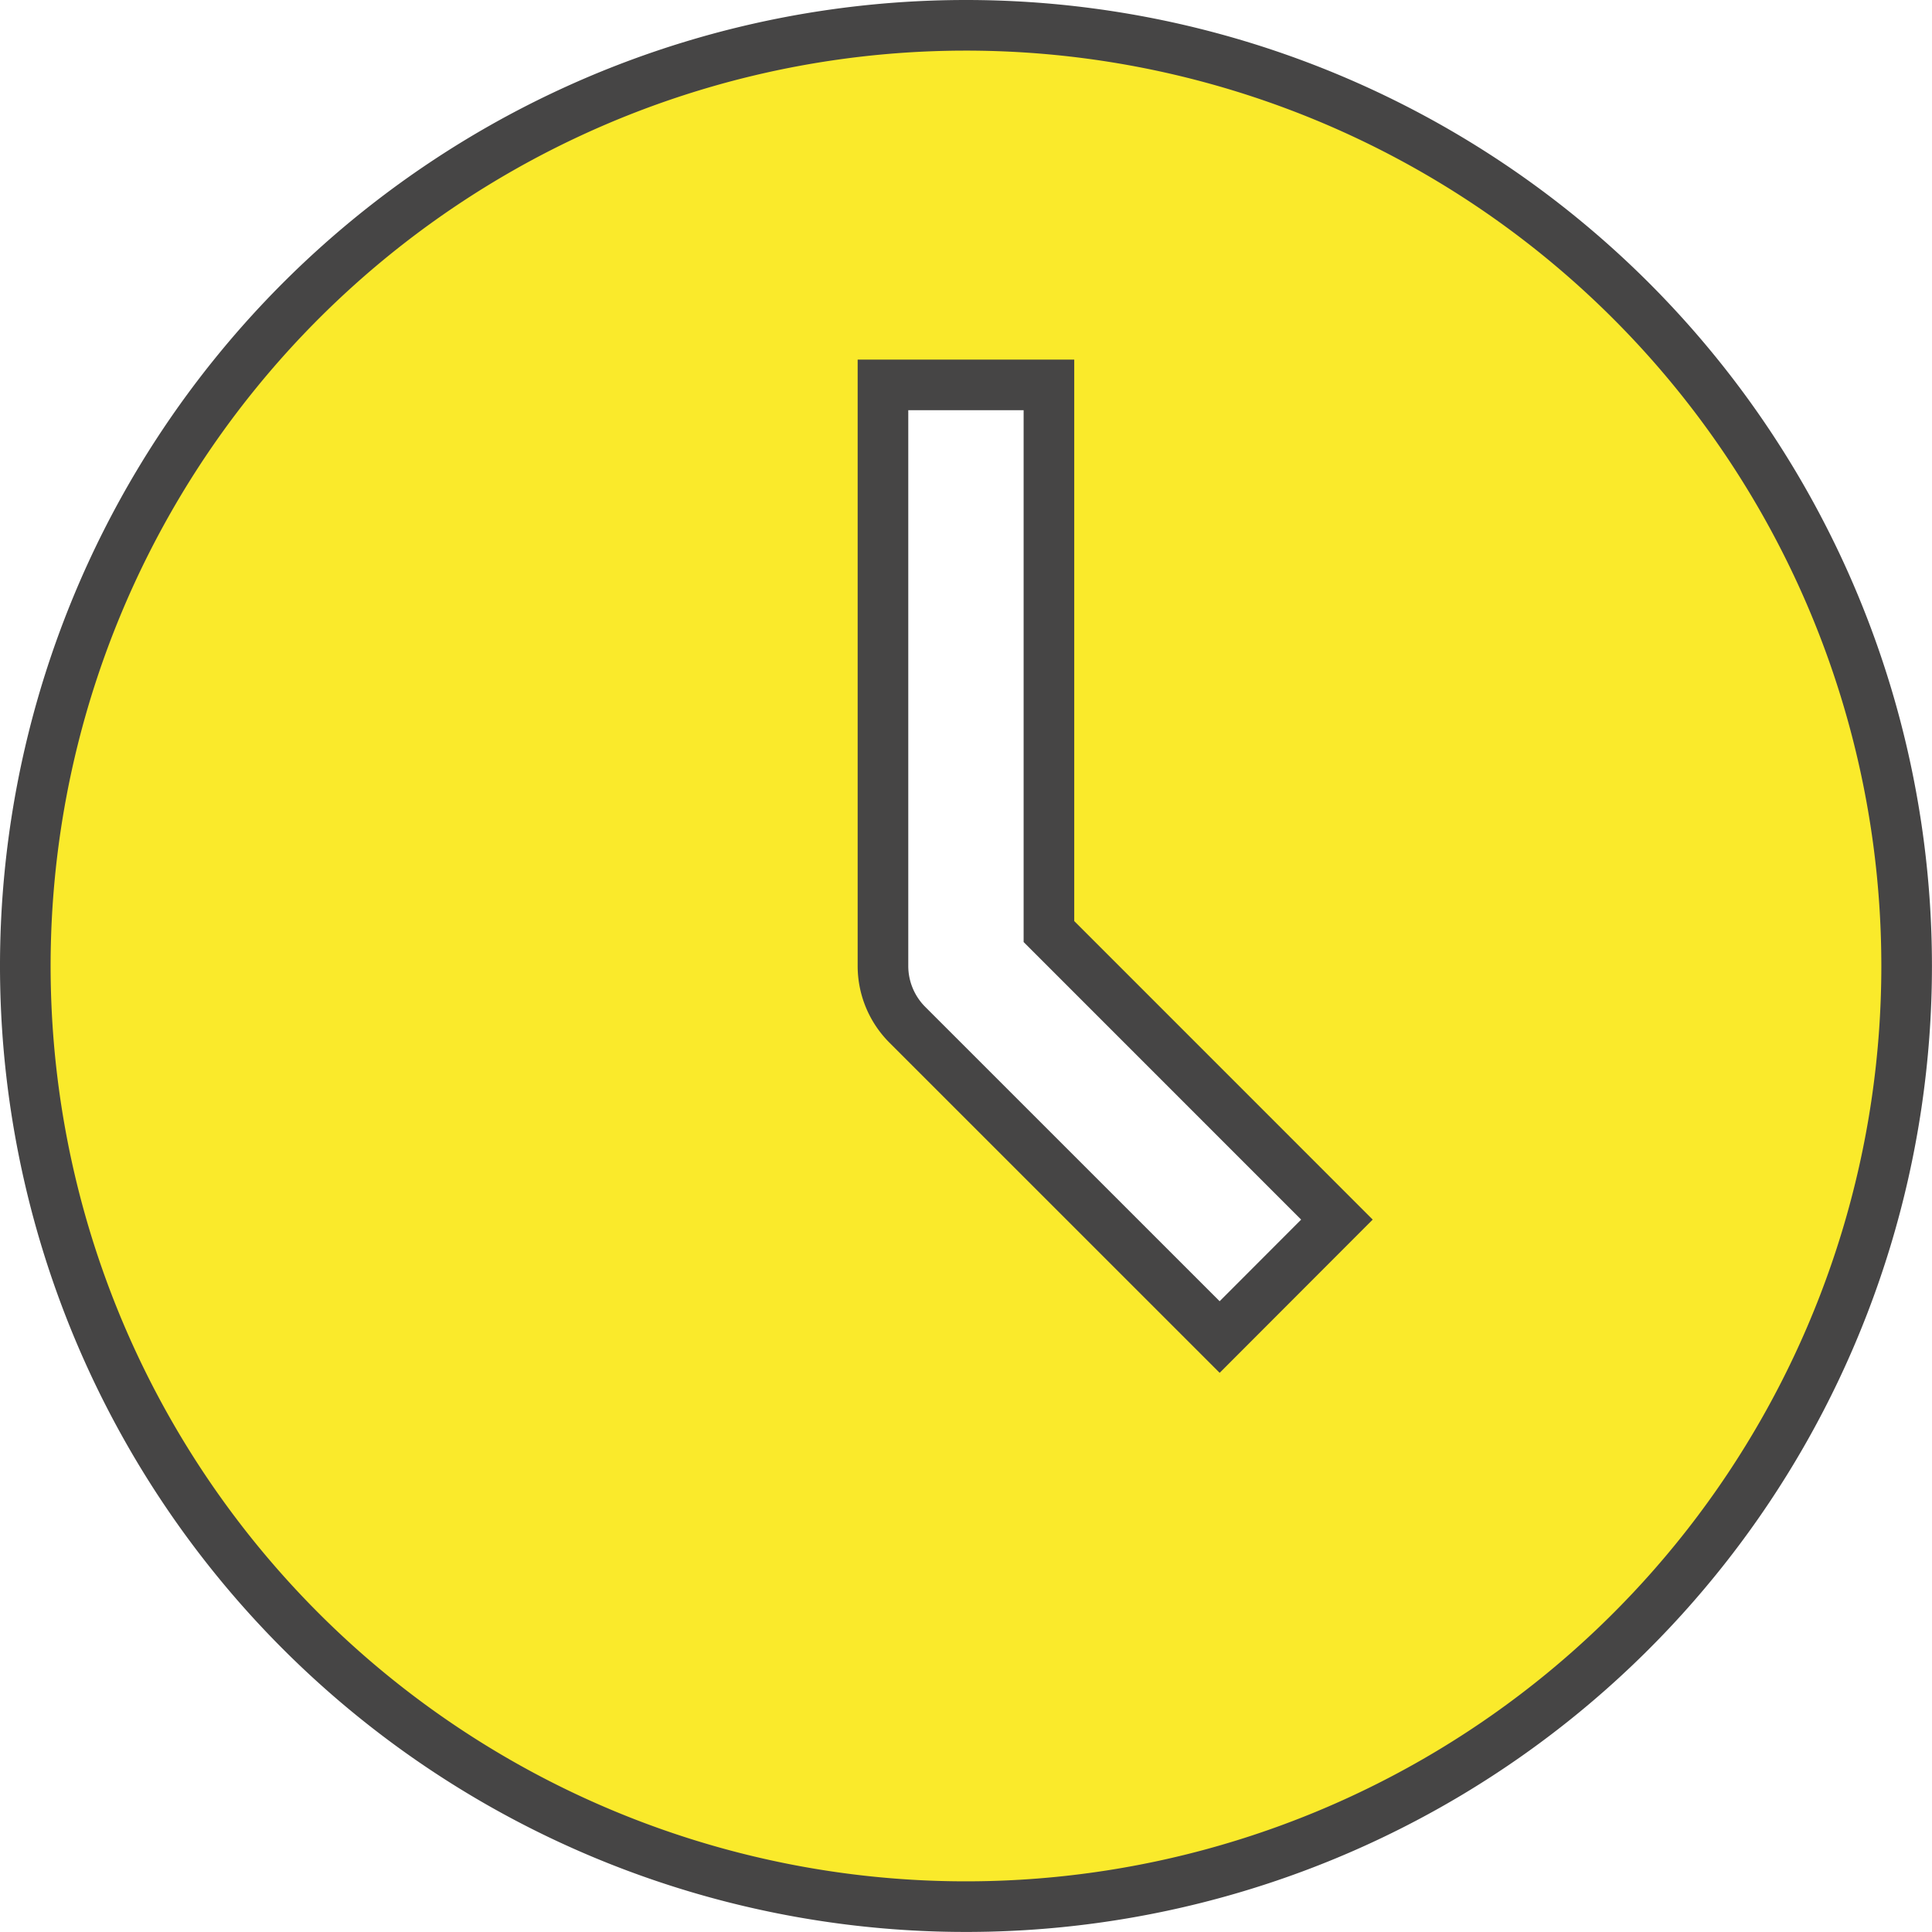
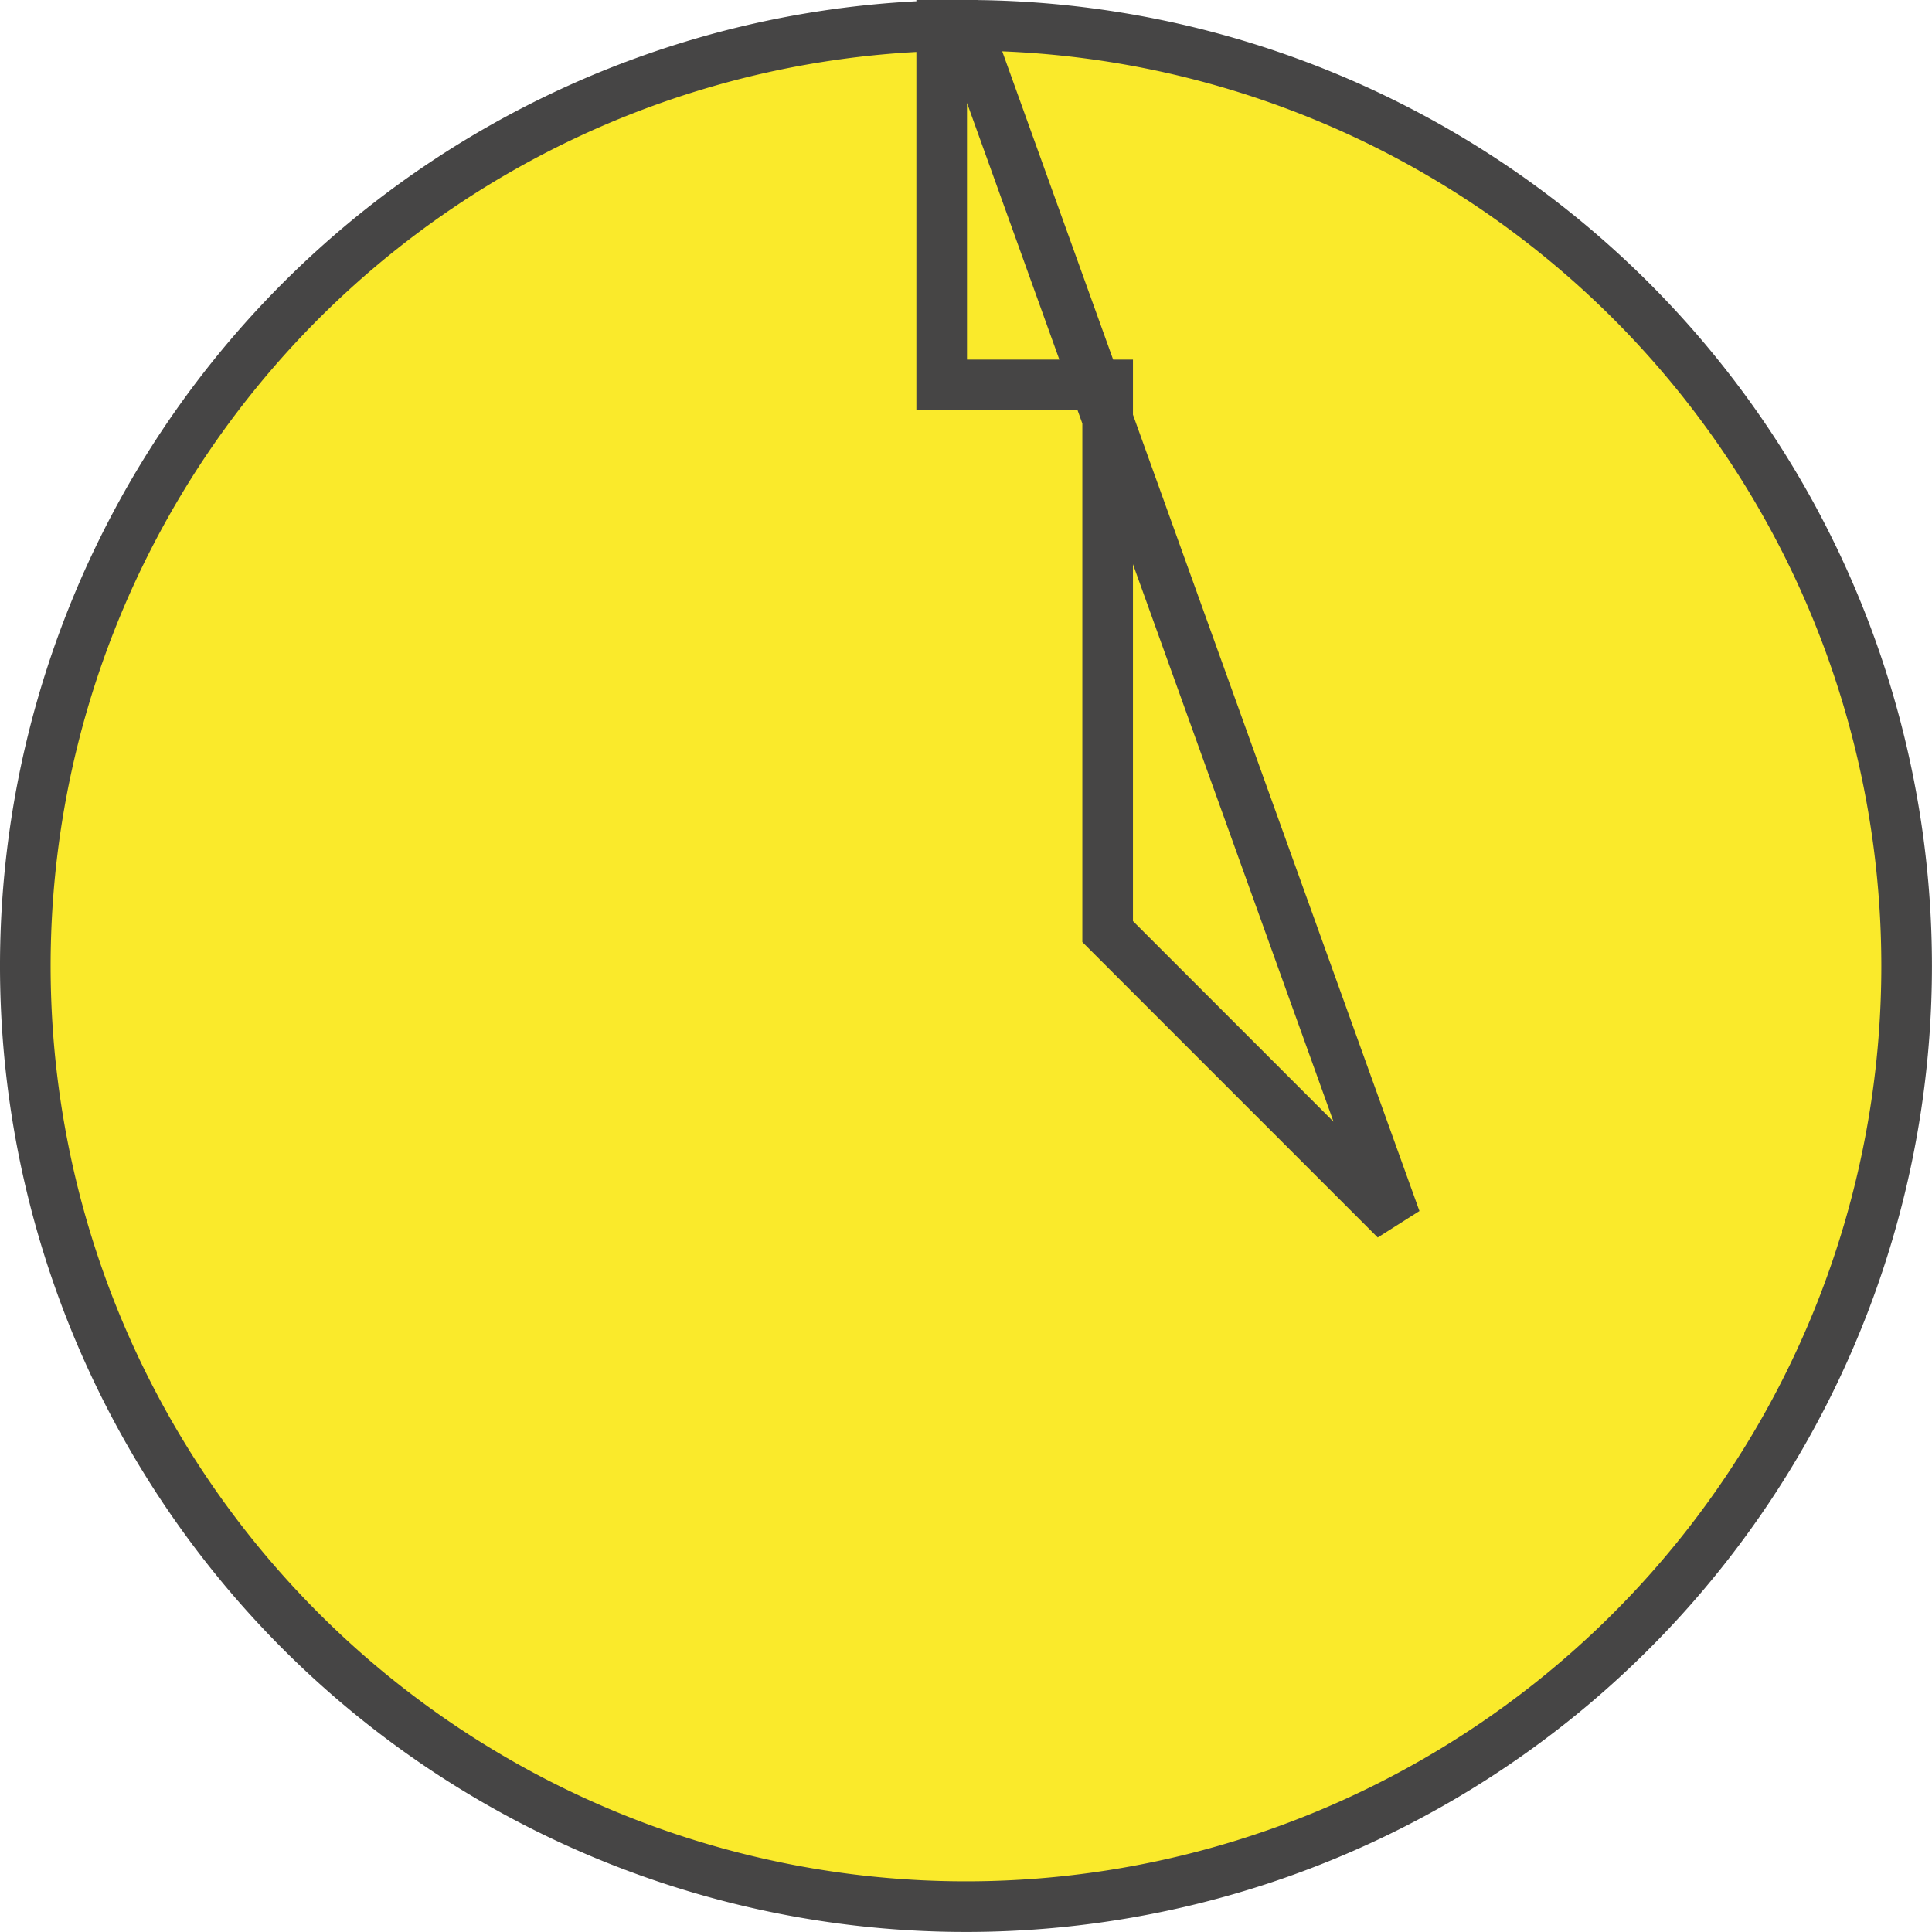
<svg xmlns="http://www.w3.org/2000/svg" width="38.171" height="38.17" viewBox="0 0 38.171 38.17">
-   <path id="icon-clock" d="M121.815,33.234A18.585,18.585,0,1,0,140.4,51.819,18.586,18.586,0,0,0,121.815,33.234Zm5.012,25.916-6.172-6.171a1.643,1.643,0,0,1-.48-1.16V40.339h3.279v10.8l5.69,5.691Z" transform="translate(-102.73 -32.734)" fill="#faea2b" stroke="#464545" stroke-width="1" />
+   <path id="icon-clock" d="M121.815,33.234A18.585,18.585,0,1,0,140.4,51.819,18.586,18.586,0,0,0,121.815,33.234Za1.643,1.643,0,0,1-.48-1.16V40.339h3.279v10.8l5.69,5.691Z" transform="translate(-102.73 -32.734)" fill="#faea2b" stroke="#464545" stroke-width="1" />
</svg>